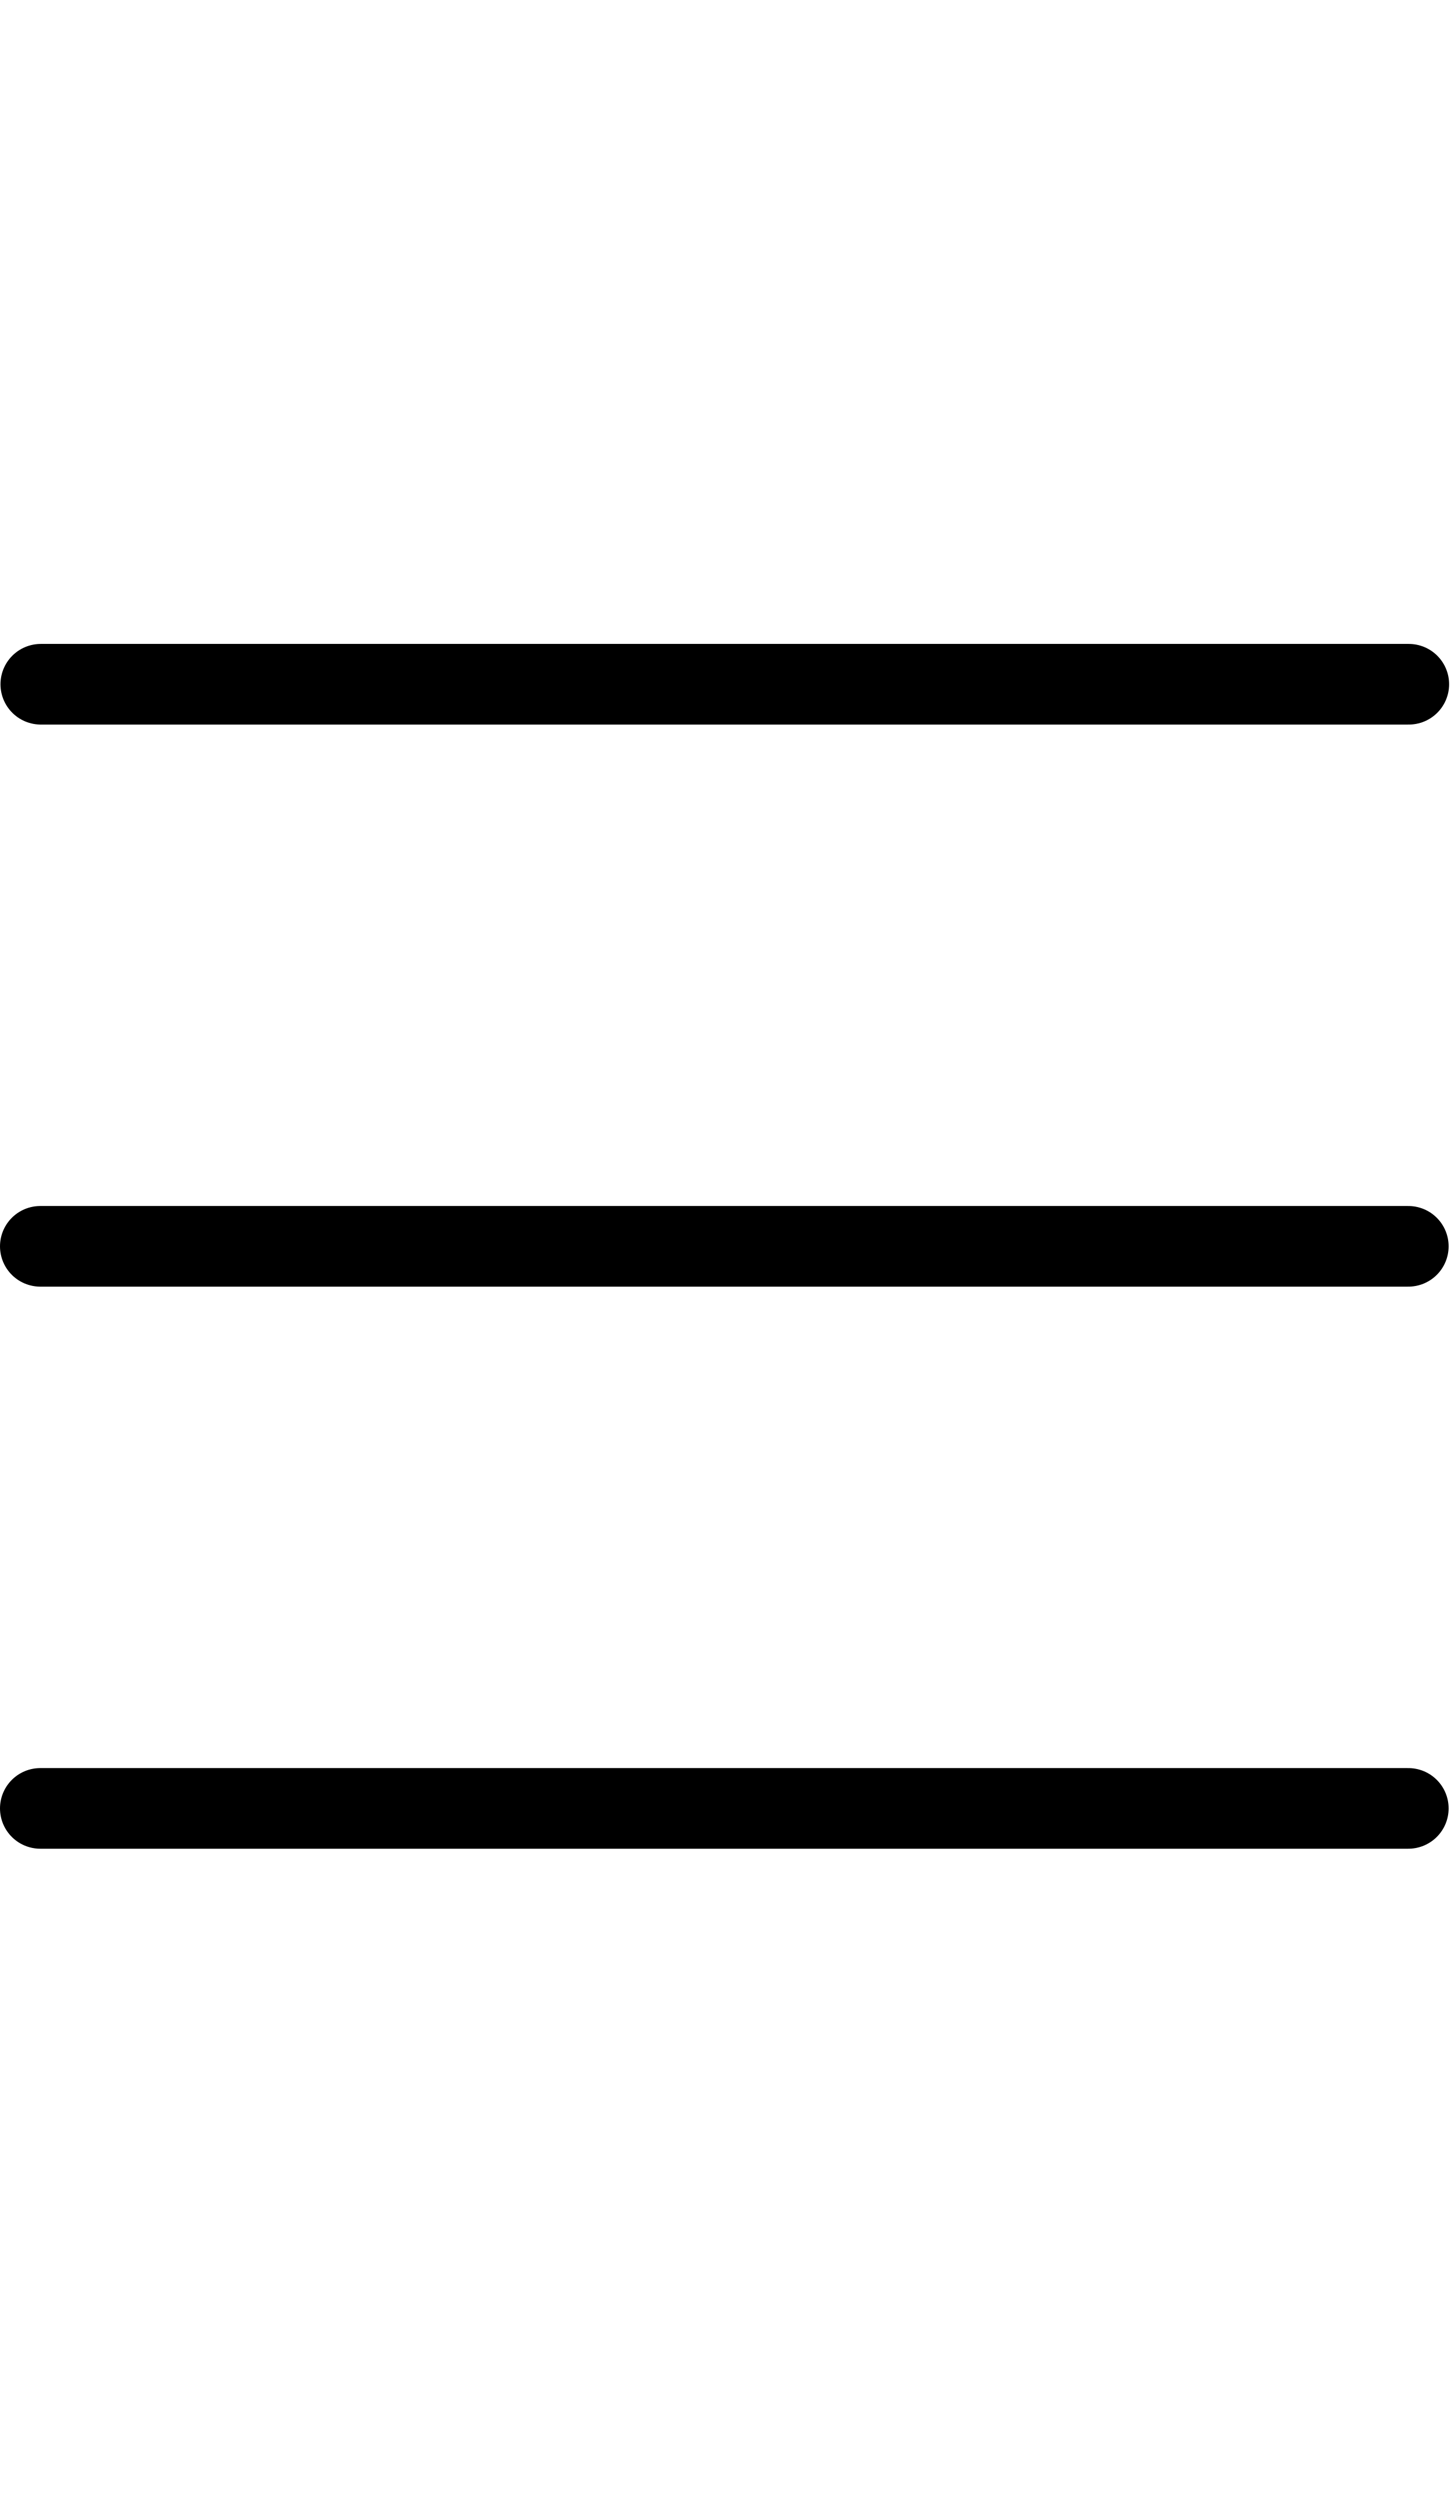
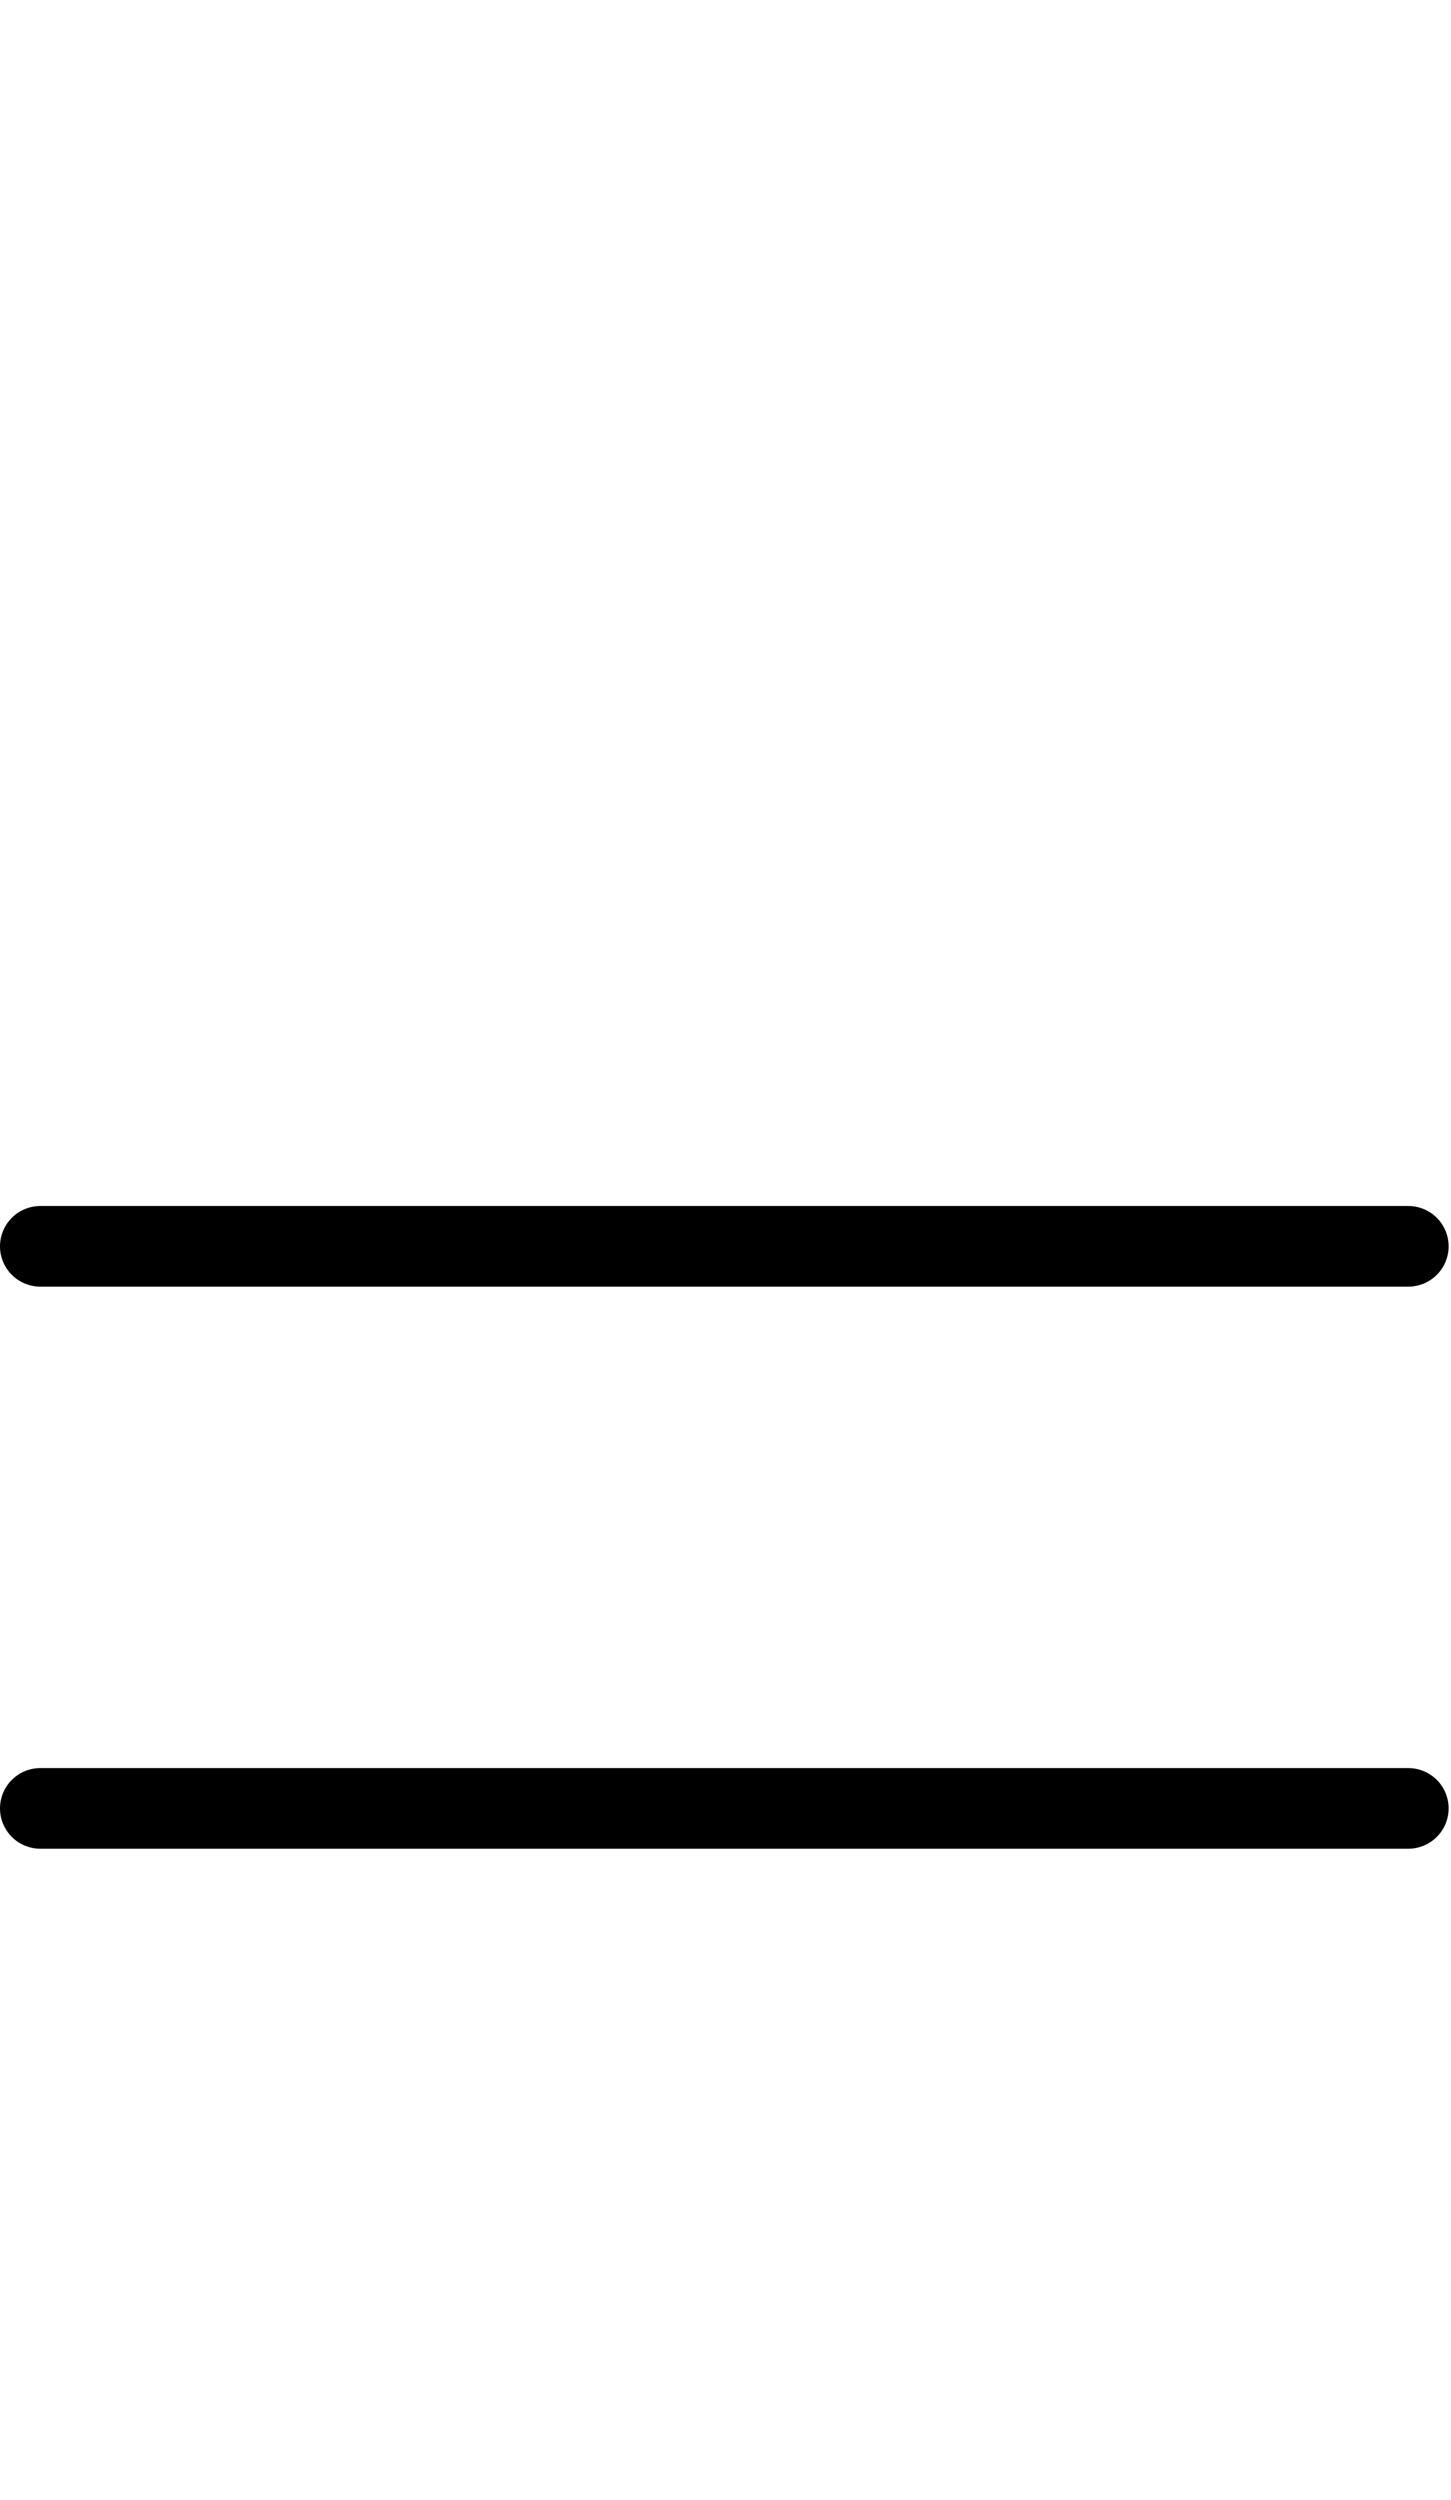
<svg xmlns="http://www.w3.org/2000/svg" width="36" height="62" viewBox="0 0 36 62" fill="none">
  <path d="M1 30.912H34.941" stroke="black" stroke-width="2" stroke-linecap="round" />
  <path d="M1 44.853H34.941" stroke="black" stroke-width="2" stroke-linecap="round" />
-   <path d="M34.953 16.971H1.012" stroke="black" stroke-width="2" stroke-linecap="round" />
</svg>